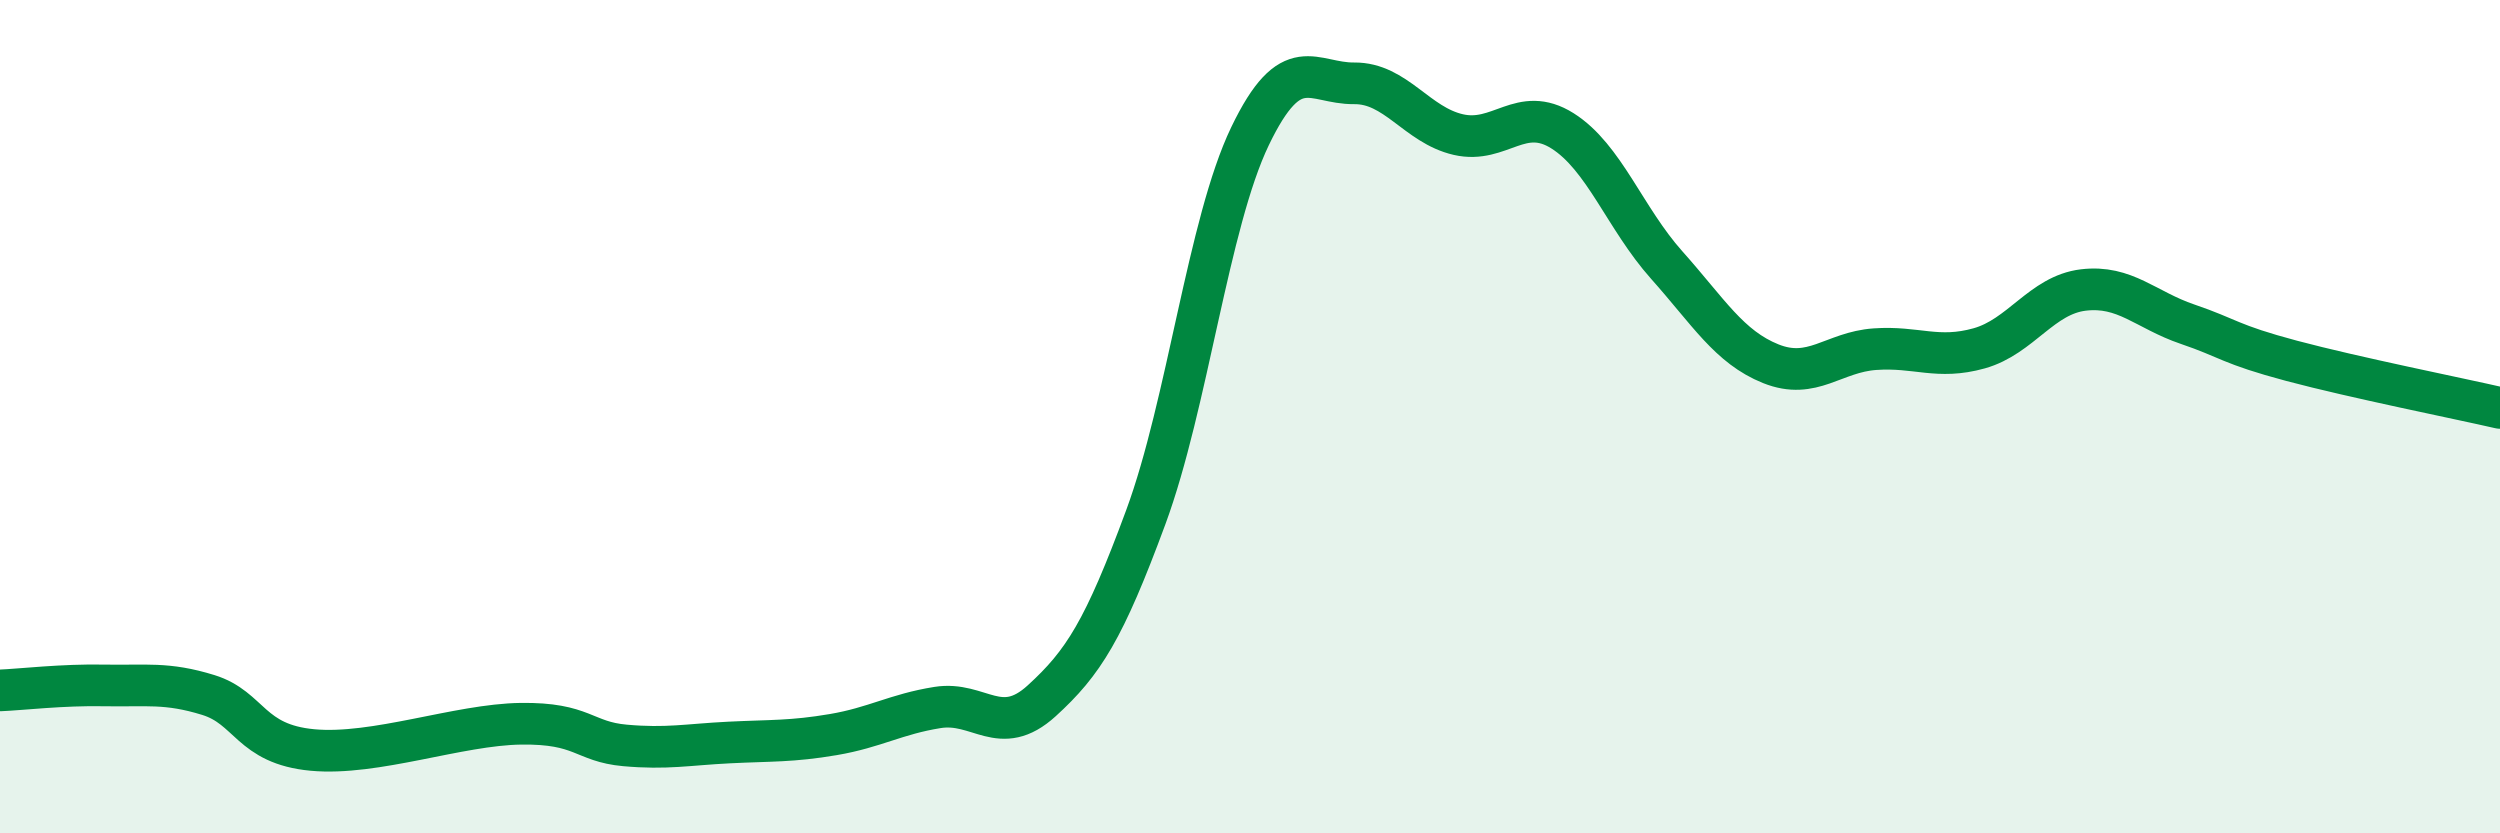
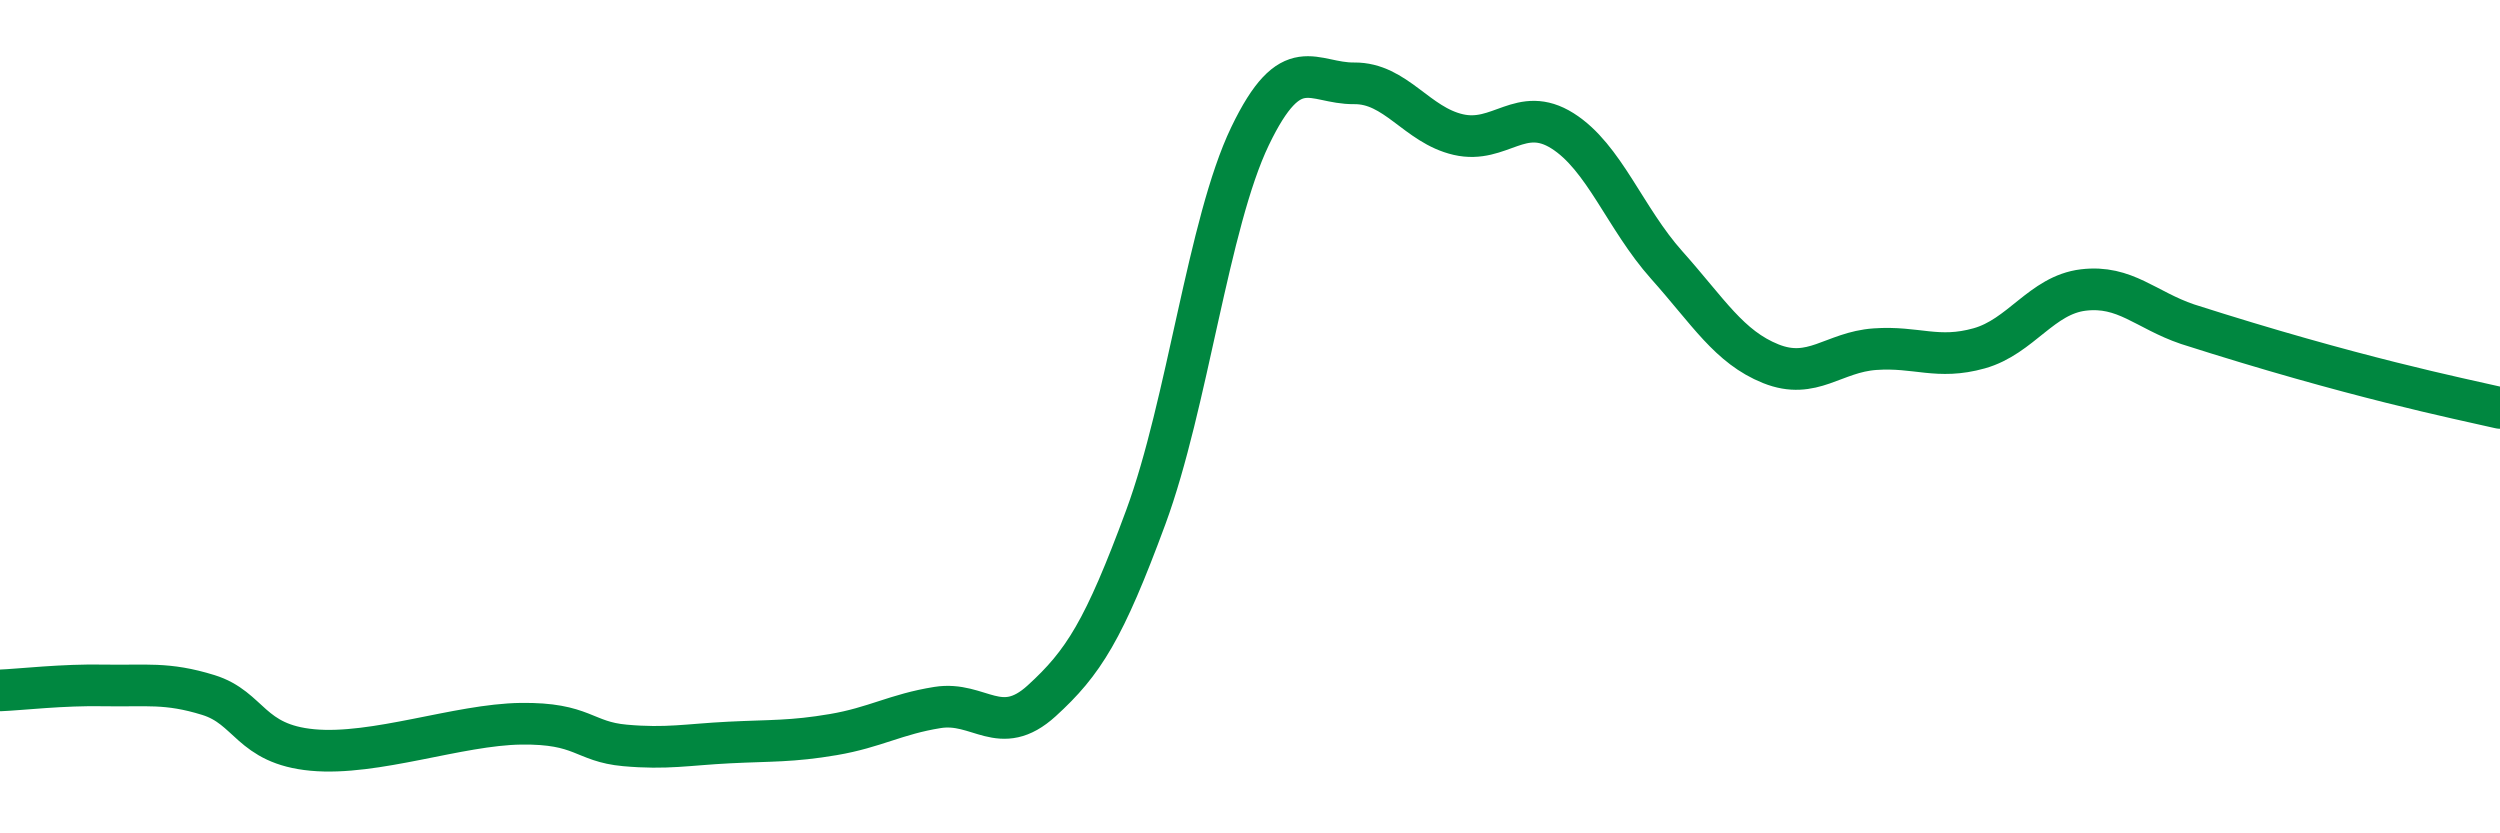
<svg xmlns="http://www.w3.org/2000/svg" width="60" height="20" viewBox="0 0 60 20">
-   <path d="M 0,16.57 C 0.5,16.55 1.5,16.43 2.5,16.45 C 3.5,16.47 4,16.37 5,16.68 C 6,16.99 6,17.86 7.5,18 C 9,18.14 11,17.39 12.5,17.37 C 14,17.35 14,17.8 15,17.89 C 16,17.98 16.5,17.87 17.5,17.82 C 18.5,17.77 19,17.8 20,17.63 C 21,17.46 21.5,17.14 22.5,16.98 C 23.5,16.82 24,17.73 25,16.82 C 26,15.91 26.5,15.12 27.5,12.41 C 28.5,9.7 29,5.35 30,3.27 C 31,1.19 31.5,2.01 32.5,2 C 33.5,1.99 34,3 35,3.23 C 36,3.46 36.5,2.51 37.5,3.14 C 38.5,3.77 39,5.24 40,6.36 C 41,7.48 41.5,8.33 42.5,8.73 C 43.5,9.13 44,8.45 45,8.38 C 46,8.31 46.5,8.64 47.5,8.36 C 48.5,8.08 49,7.08 50,6.96 C 51,6.84 51.5,7.44 52.5,7.78 C 53.5,8.12 53.5,8.26 55,8.66 C 56.5,9.06 59,9.56 60,9.79L60 20L0 20Z" fill="#008740" opacity="0.1" stroke-linecap="round" stroke-linejoin="round" />
-   <path d="M 0,16.57 C 0.5,16.55 1.5,16.43 2.5,16.45 C 3.5,16.47 4,16.37 5,16.68 C 6,16.99 6,17.86 7.5,18 C 9,18.14 11,17.39 12.5,17.37 C 14,17.35 14,17.8 15,17.89 C 16,17.98 16.5,17.87 17.5,17.82 C 18.5,17.77 19,17.8 20,17.63 C 21,17.46 21.5,17.14 22.5,16.98 C 23.5,16.82 24,17.73 25,16.82 C 26,15.91 26.5,15.12 27.5,12.41 C 28.5,9.7 29,5.35 30,3.27 C 31,1.19 31.5,2.01 32.5,2 C 33.5,1.99 34,3 35,3.23 C 36,3.46 36.5,2.51 37.5,3.14 C 38.5,3.77 39,5.24 40,6.36 C 41,7.48 41.5,8.33 42.5,8.73 C 43.5,9.13 44,8.45 45,8.38 C 46,8.31 46.5,8.64 47.5,8.36 C 48.5,8.08 49,7.08 50,6.96 C 51,6.84 51.5,7.44 52.5,7.78 C 53.5,8.12 53.5,8.26 55,8.66 C 56.5,9.06 59,9.56 60,9.79" stroke="#008740" stroke-width="1" fill="none" stroke-linecap="round" stroke-linejoin="round" />
+   <path d="M 0,16.57 C 0.5,16.55 1.5,16.43 2.5,16.45 C 3.5,16.47 4,16.37 5,16.68 C 6,16.99 6,17.86 7.5,18 C 9,18.14 11,17.39 12.5,17.37 C 14,17.35 14,17.8 15,17.89 C 16,17.98 16.5,17.87 17.5,17.82 C 18.5,17.77 19,17.8 20,17.63 C 21,17.46 21.5,17.14 22.5,16.98 C 23.5,16.82 24,17.73 25,16.82 C 26,15.91 26.5,15.12 27.5,12.41 C 28.5,9.7 29,5.35 30,3.27 C 31,1.19 31.5,2.01 32.5,2 C 33.5,1.99 34,3 35,3.23 C 36,3.46 36.5,2.51 37.5,3.14 C 38.5,3.77 39,5.24 40,6.36 C 41,7.48 41.5,8.33 42.5,8.73 C 43.5,9.13 44,8.45 45,8.38 C 46,8.31 46.5,8.64 47.5,8.36 C 48.5,8.08 49,7.08 50,6.96 C 51,6.84 51.5,7.44 52.5,7.78 C 56.5,9.06 59,9.56 60,9.79" stroke="#008740" stroke-width="1" fill="none" stroke-linecap="round" stroke-linejoin="round" />
</svg>